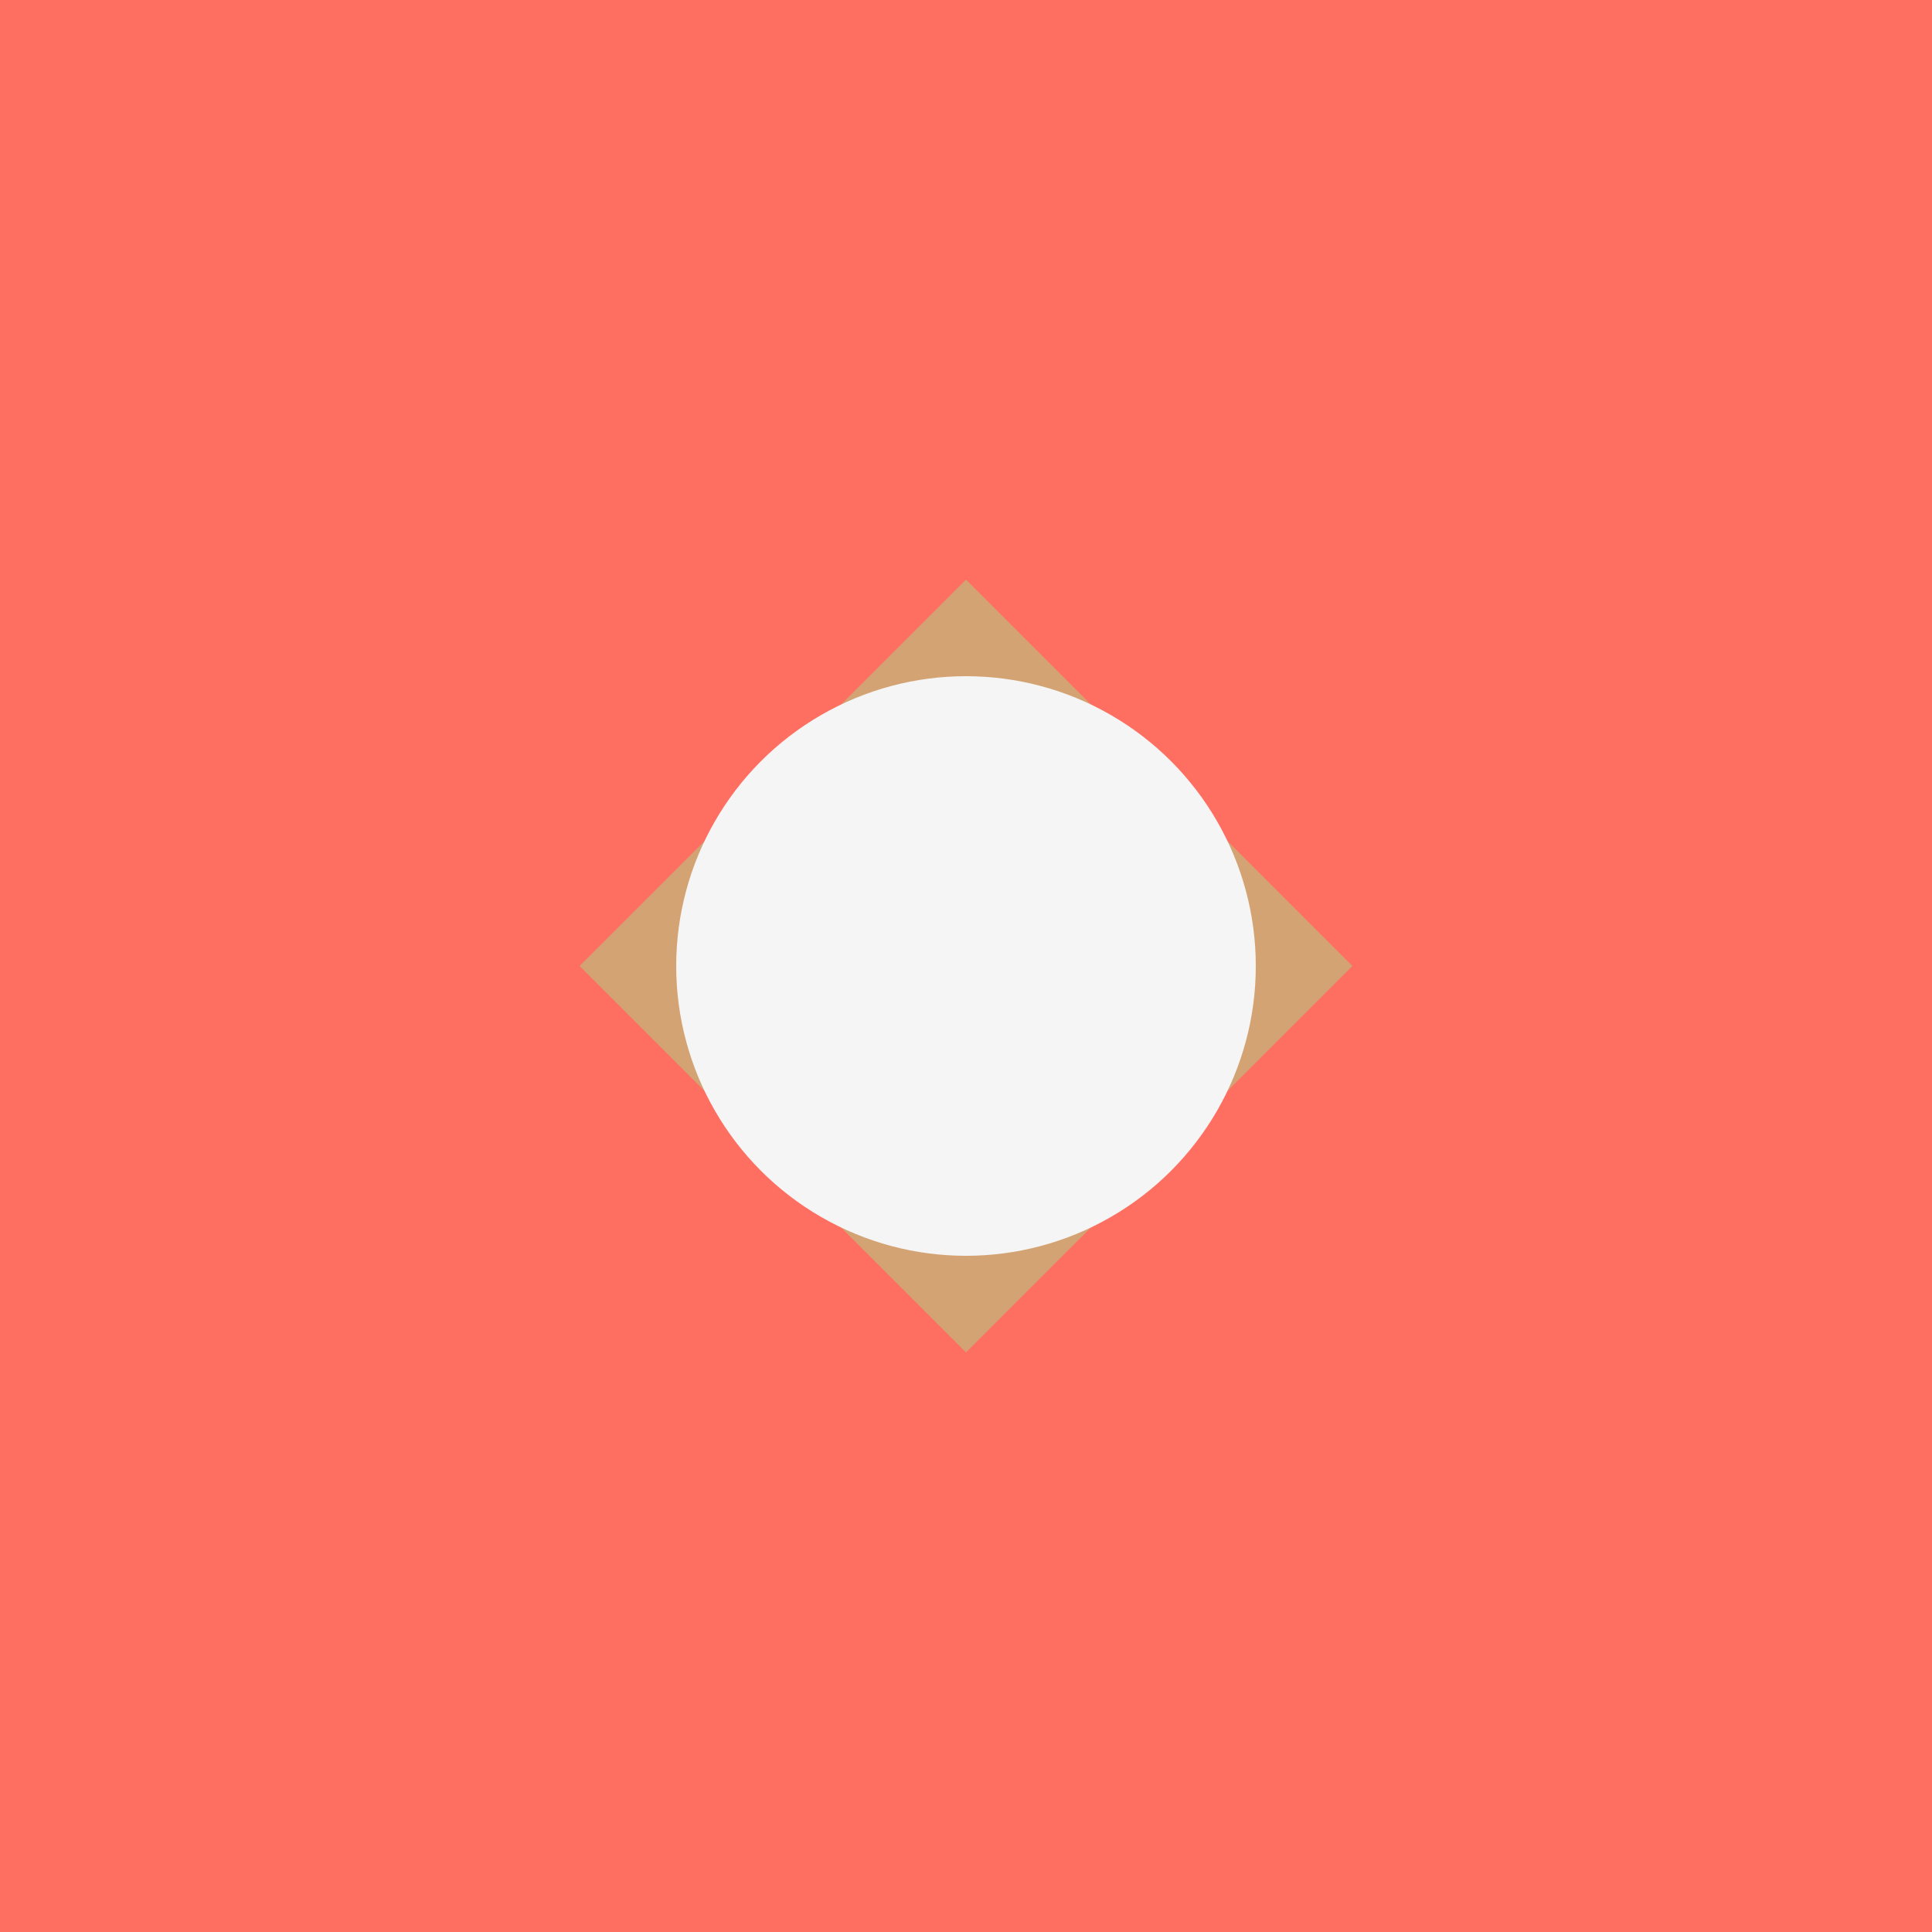
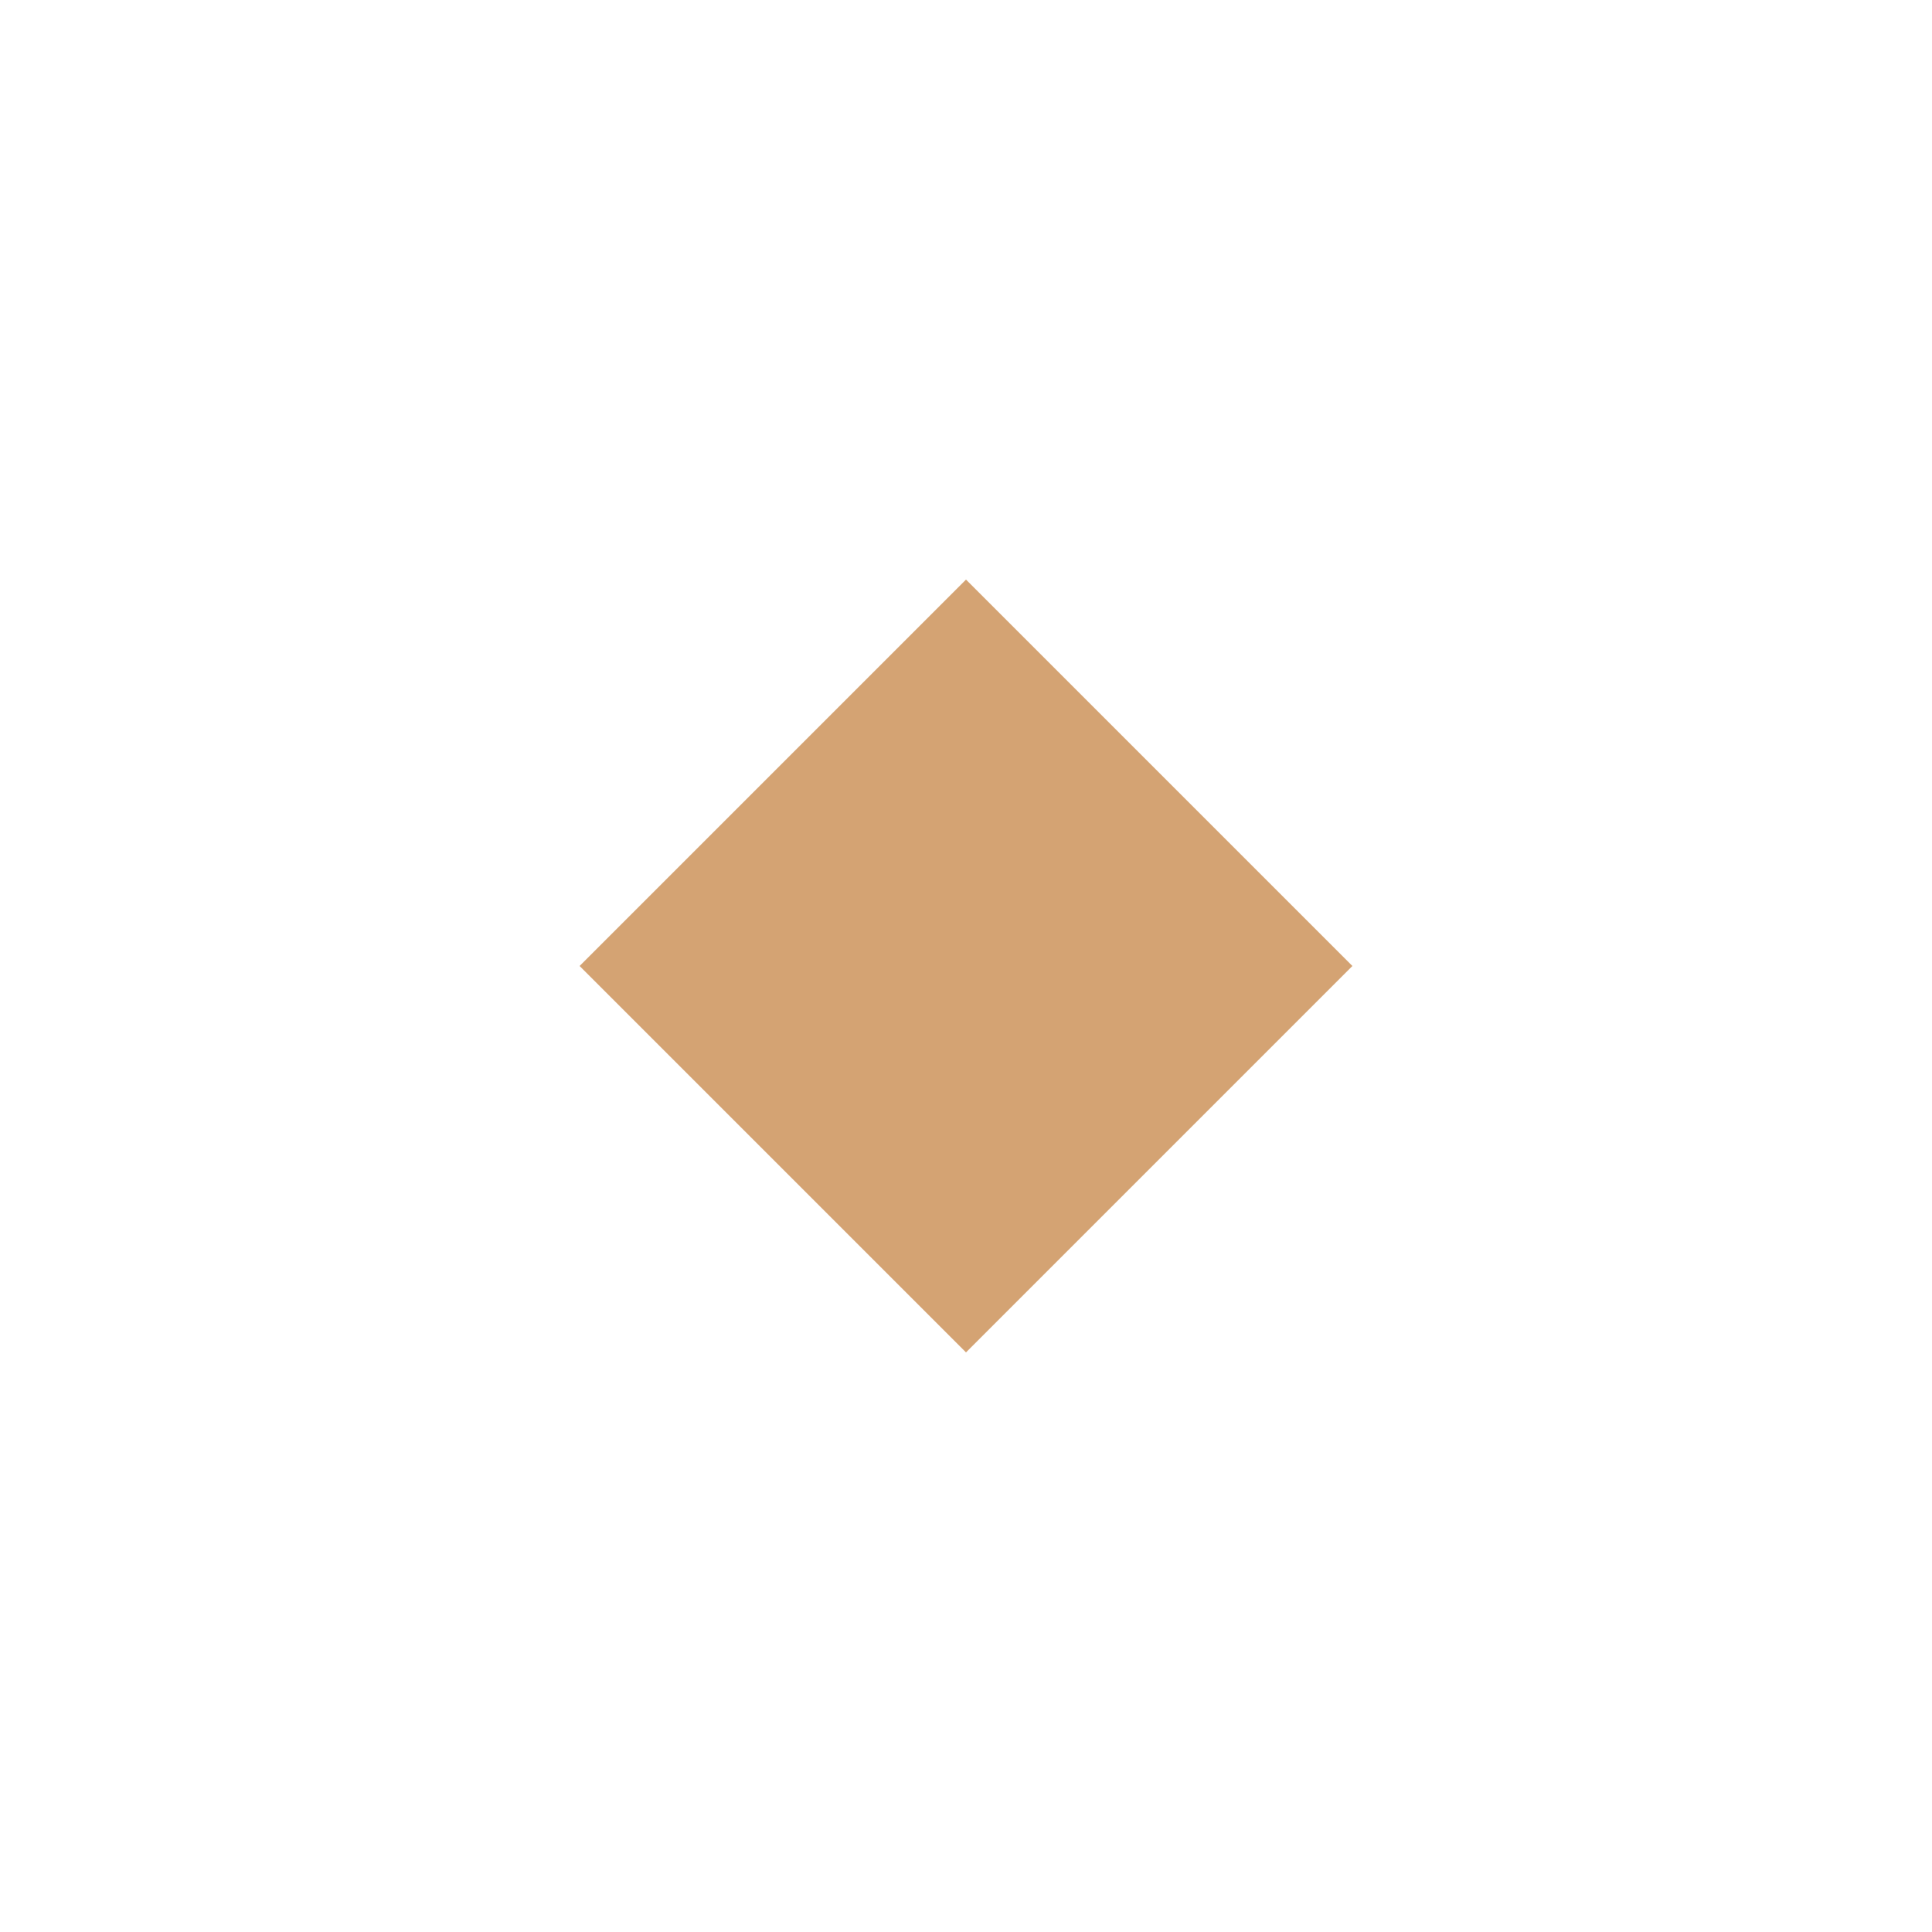
<svg xmlns="http://www.w3.org/2000/svg" viewBox="0 0 100 100">
-   <rect width="100" height="100" fill="#FF6F61" />
  <path d="M30 50 L50 30 L70 50 L50 70 Z" fill="#D4A373" />
-   <circle cx="50" cy="50" r="15" fill="#F5F5F5" />
</svg>